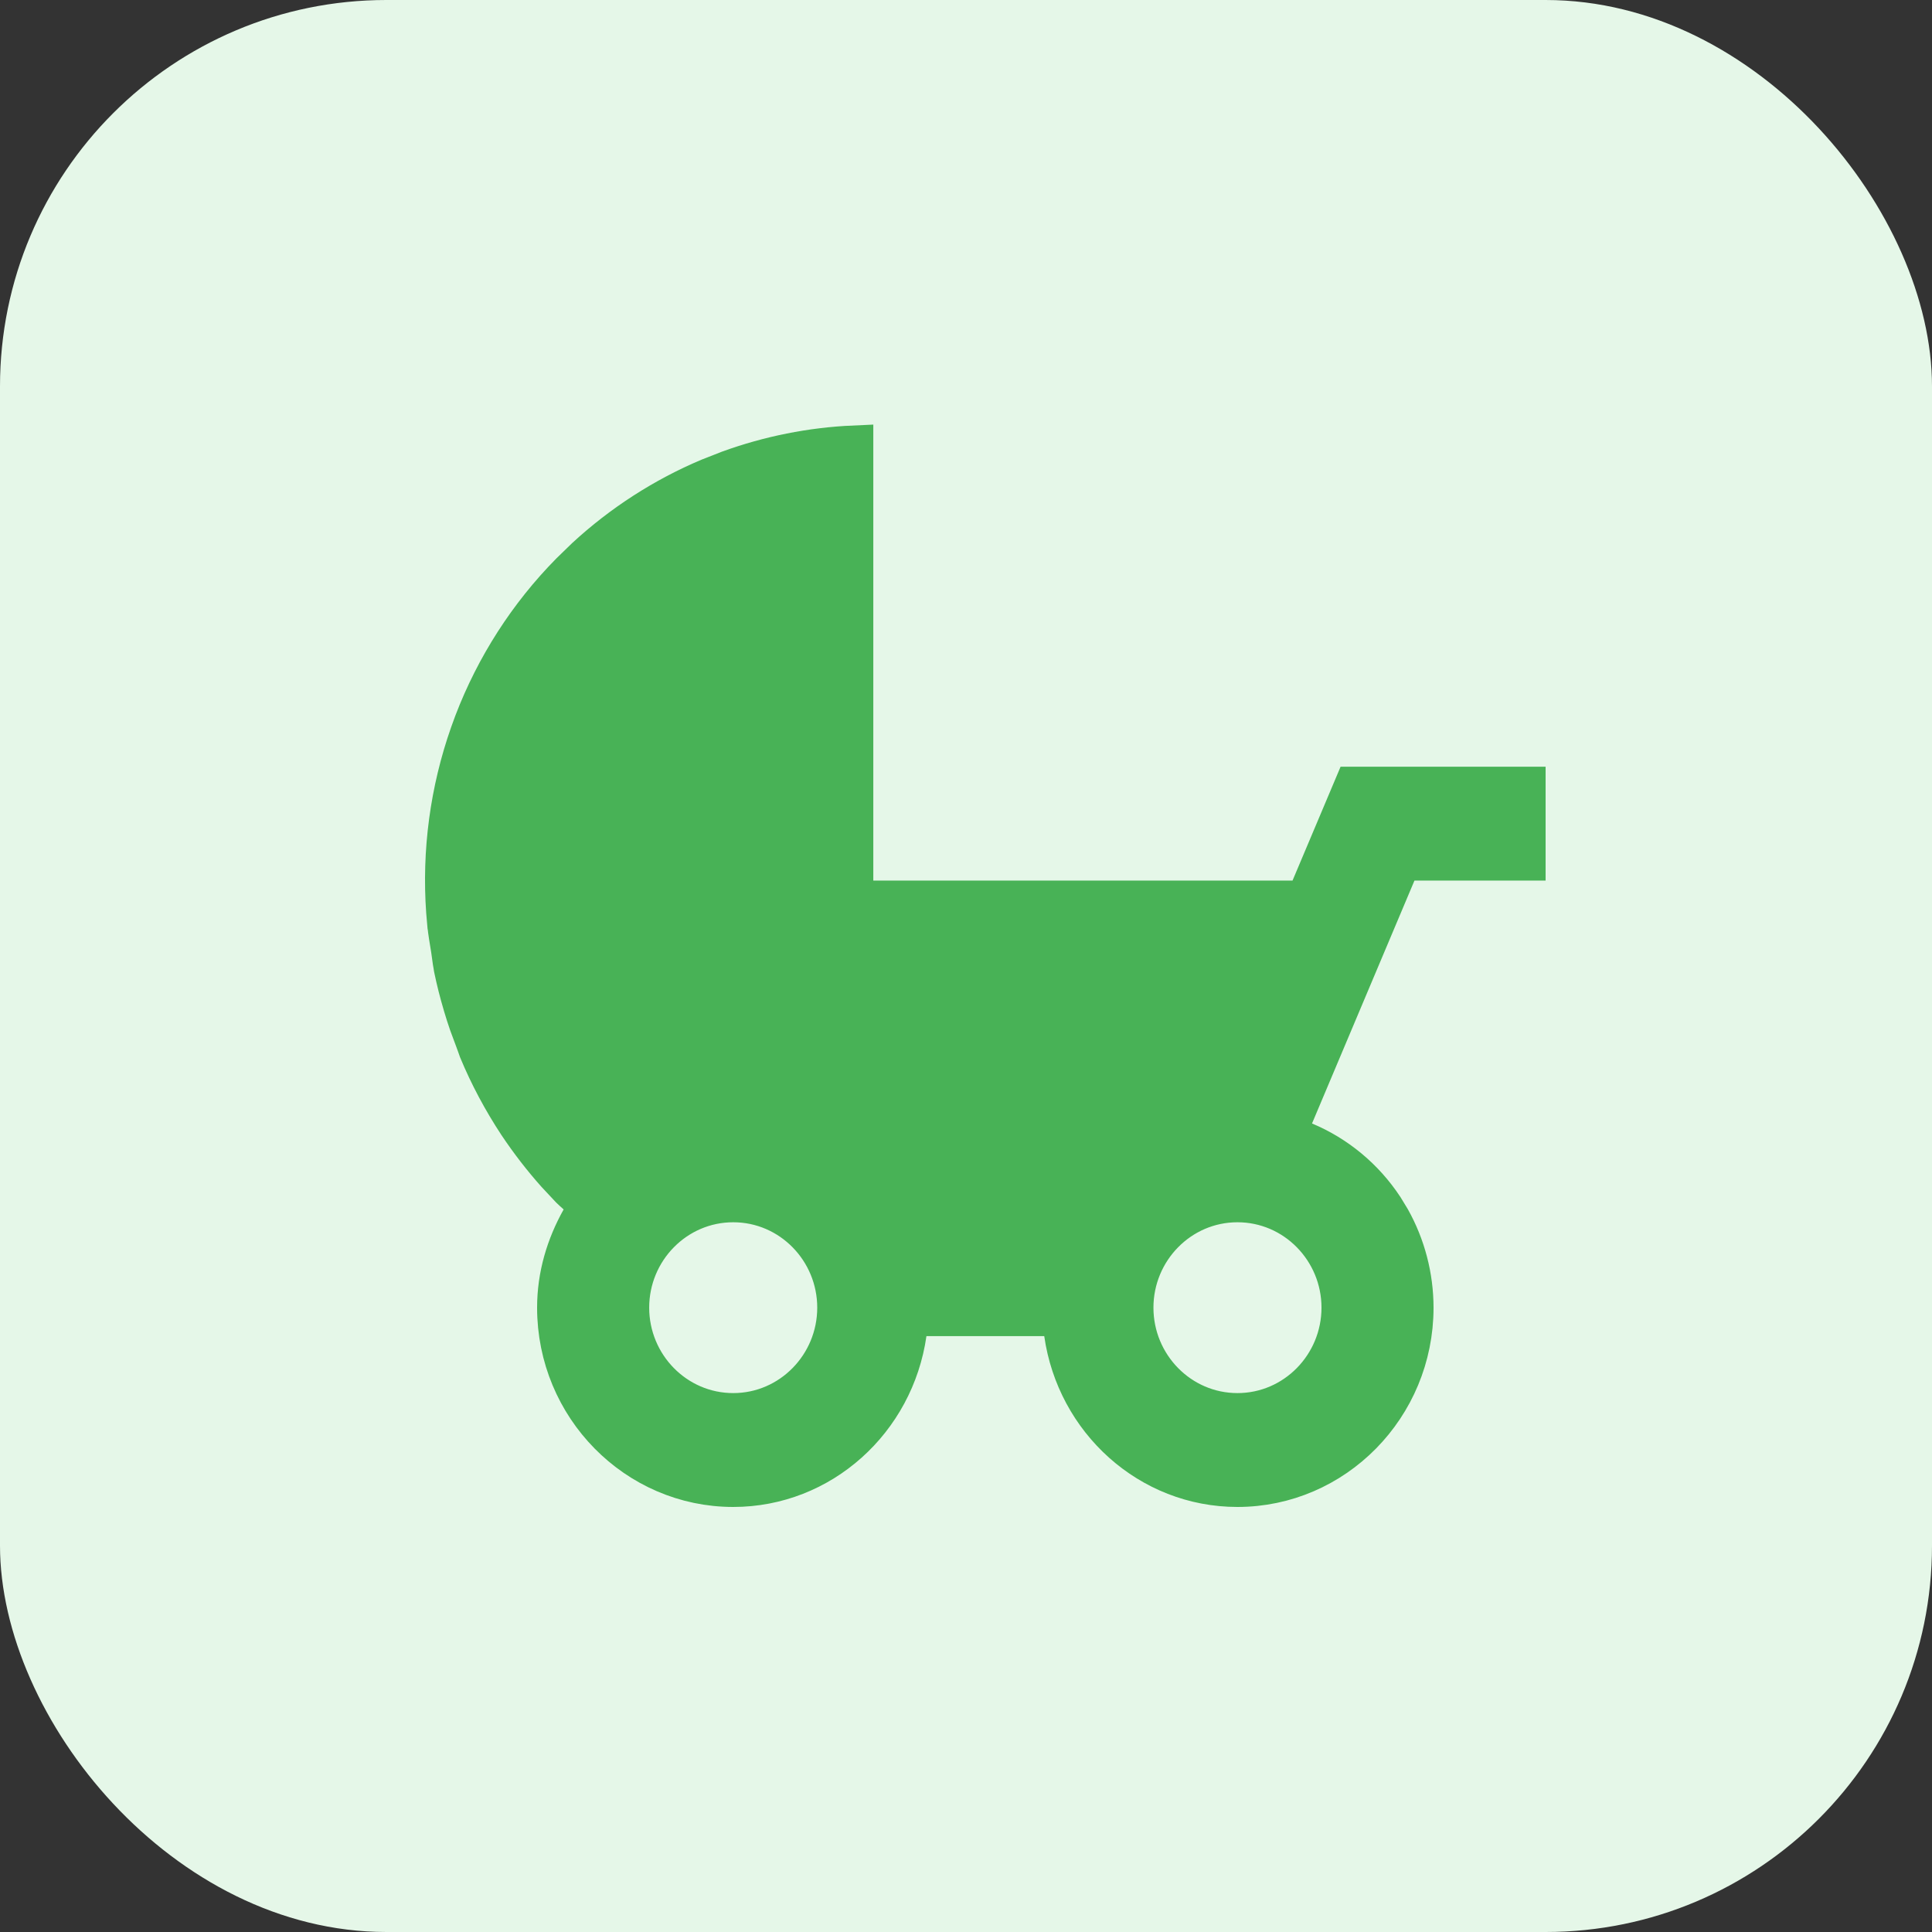
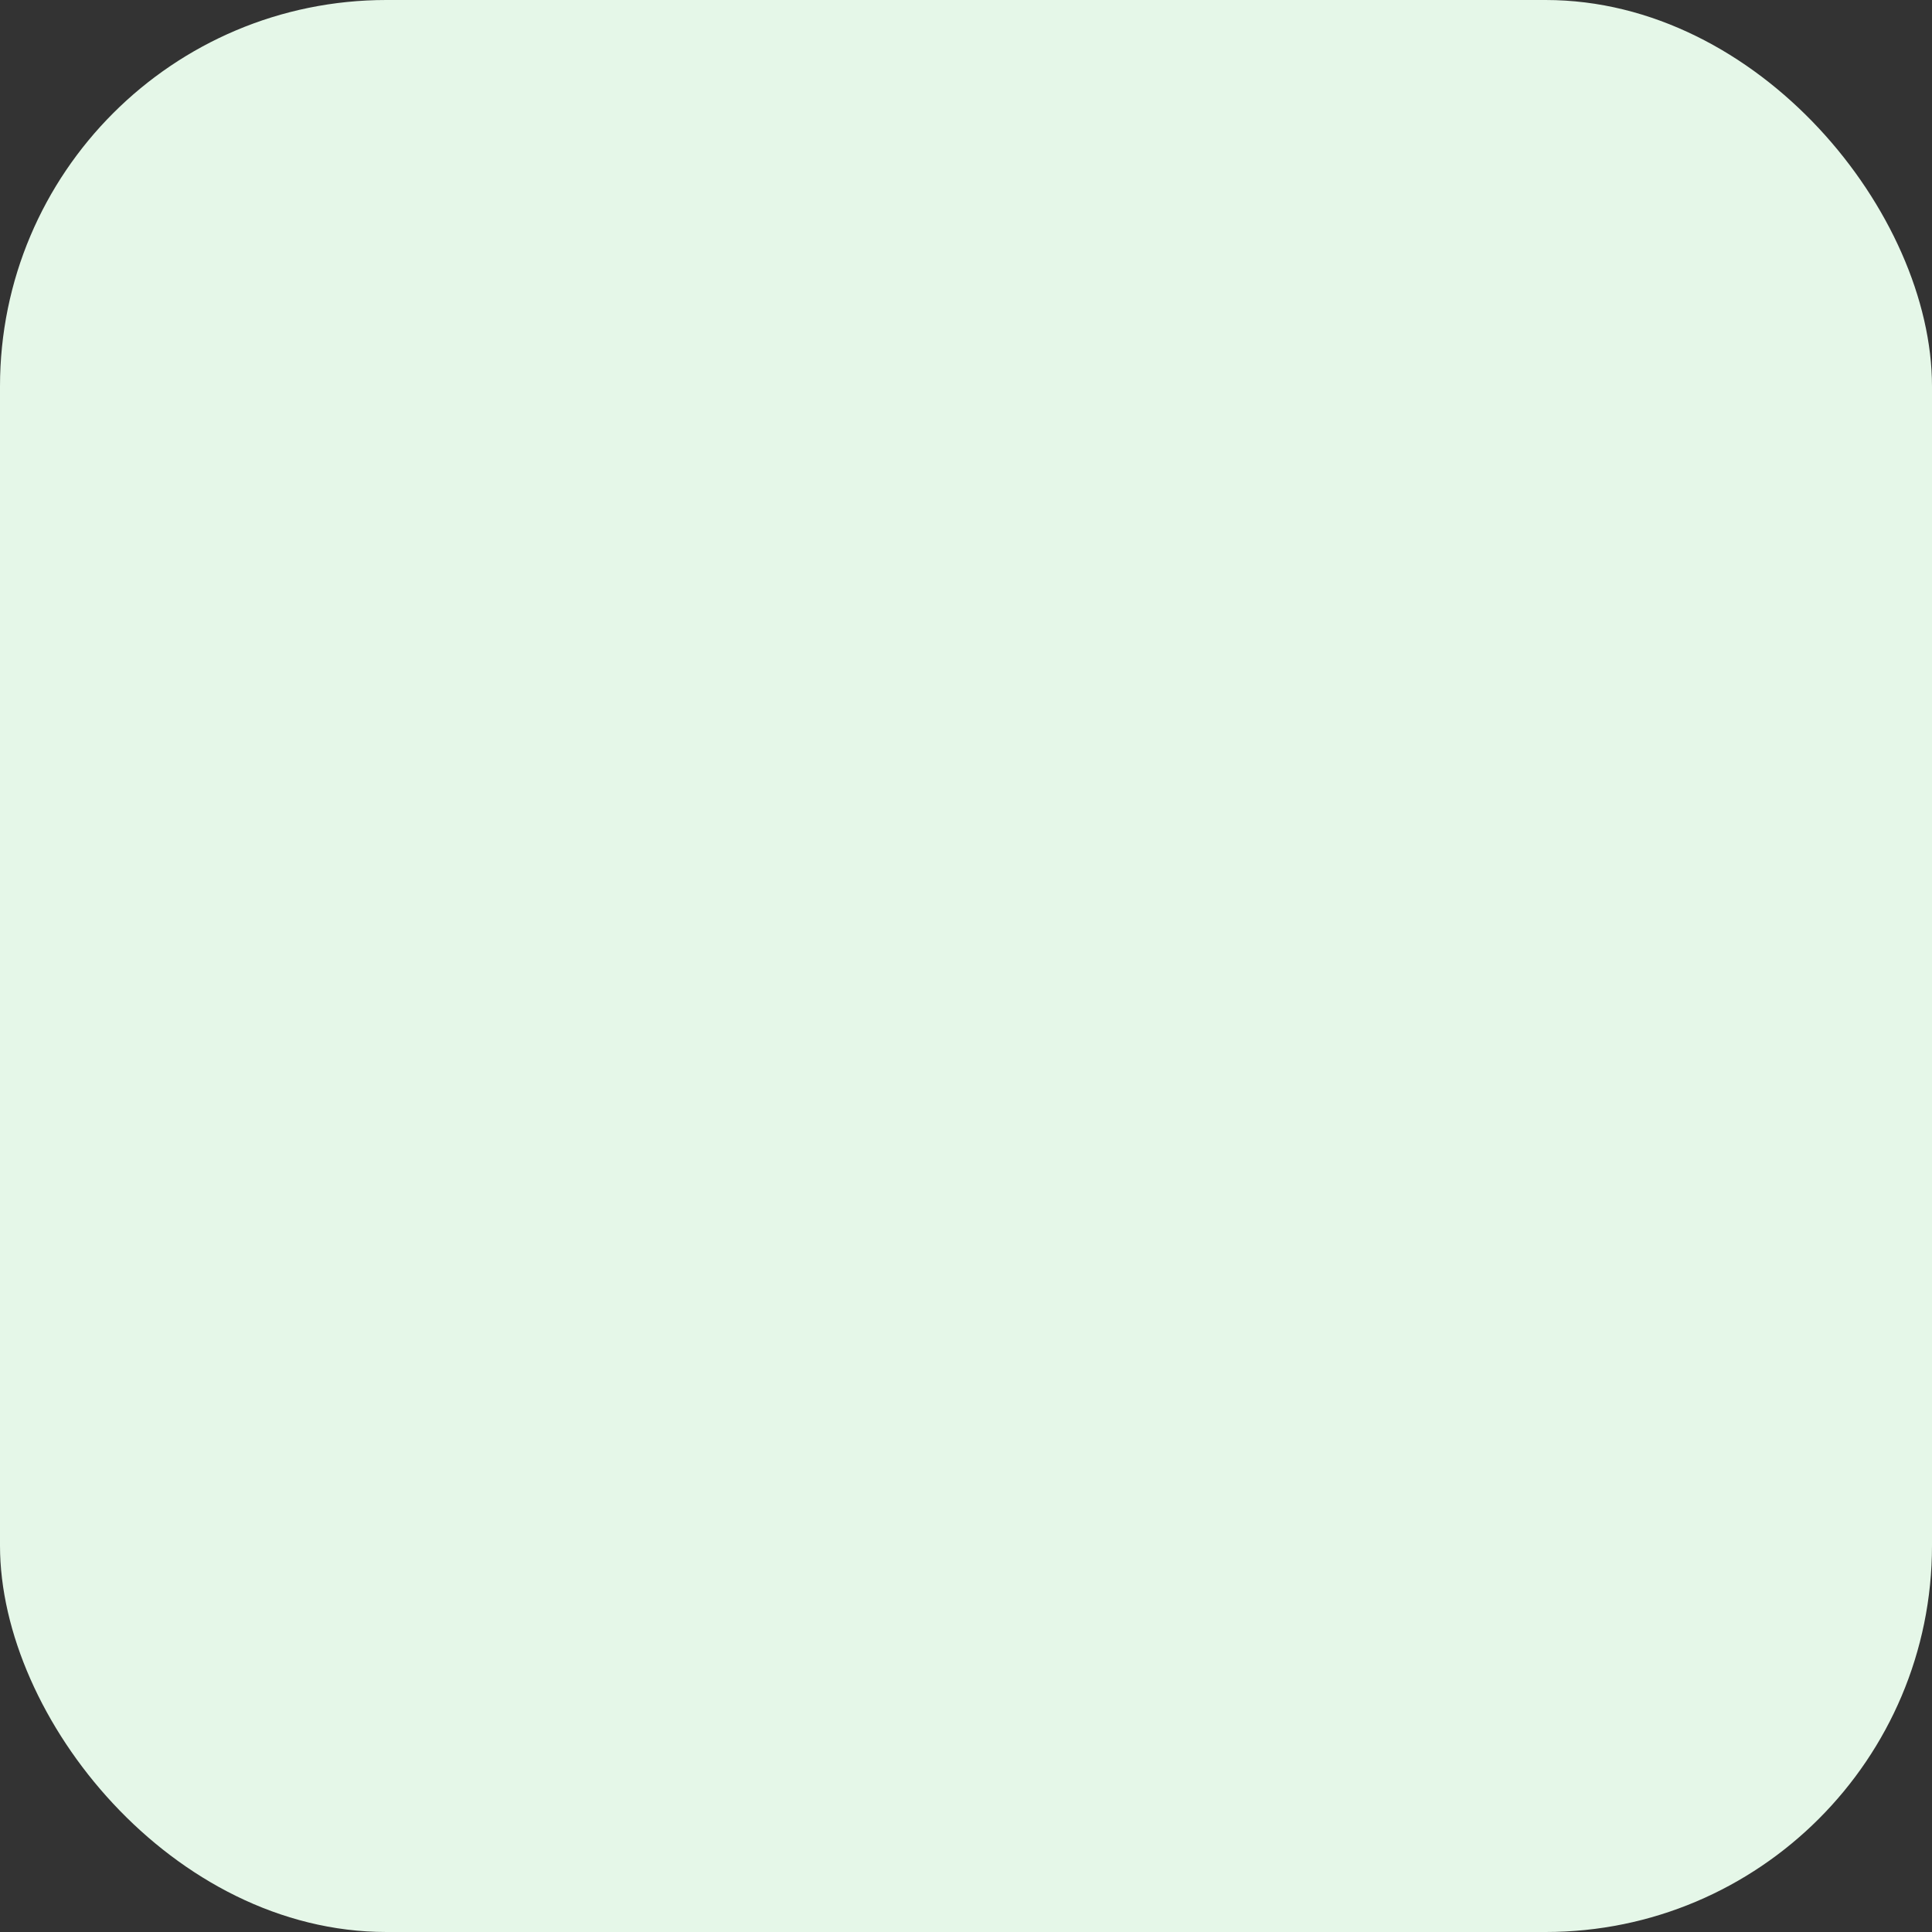
<svg xmlns="http://www.w3.org/2000/svg" width="50" height="50" viewBox="0 0 50 50" fill="none">
  <rect x="0" y="0" width="50" height="50" fill="#333333" stroke="none" />
  <rect width="50" height="50" rx="10" fill="#E5F7E8" />
-   <path d="M22.101 11.511C20.996 11.56 19.905 11.778 18.863 12.156L18.355 12.355C17.177 12.851 16.092 13.55 15.149 14.42L14.755 14.803L14.754 14.804C13.663 15.91 12.811 17.236 12.253 18.695L12.146 18.988C11.627 20.465 11.417 22.035 11.529 23.597L11.556 23.909L11.557 23.911C11.567 24.017 11.581 24.121 11.598 24.229L11.654 24.575C11.686 24.777 11.688 24.852 11.716 24.993L11.718 25.003L11.719 25.014L11.727 25.064C11.793 25.38 11.872 25.693 11.964 26.002L11.969 26.018L11.973 26.034C12.019 26.189 12.068 26.343 12.121 26.496L12.295 26.964L12.298 26.974L12.317 27.025C12.335 27.07 12.35 27.114 12.357 27.137L12.373 27.182L12.374 27.185C12.651 27.851 12.995 28.494 13.396 29.102C13.697 29.552 14.029 29.982 14.387 30.383L14.753 30.774C14.77 30.791 14.789 30.81 14.822 30.839C14.851 30.865 14.896 30.903 14.938 30.945L15.208 31.213L15.023 31.545C14.636 32.235 14.4 33.01 14.4 33.842C14.4 36.417 16.461 38.5 18.976 38.5C21.264 38.5 23.159 36.768 23.481 34.509L23.543 34.079H27.458L27.52 34.509C27.842 36.768 29.737 38.5 32.025 38.5C34.54 38.5 36.599 36.418 36.6 33.843C36.599 33.034 36.392 32.242 36.001 31.543L35.822 31.249C35.317 30.483 34.6 29.887 33.763 29.537L33.3 29.344L33.494 28.882L36.145 22.596L36.273 22.289H39.5V20.342H35.026L33.911 22.984L33.782 23.289H22.101V11.511ZM32.025 31.132C33.508 31.132 34.7 32.355 34.7 33.842C34.7 35.329 33.508 36.553 32.025 36.553C30.543 36.553 29.351 35.329 29.351 33.842C29.351 32.355 30.543 31.132 32.025 31.132ZM18.976 31.132C20.458 31.132 21.65 32.355 21.65 33.842C21.65 35.329 20.458 36.553 18.976 36.553C17.493 36.553 16.301 35.329 16.301 33.842C16.301 32.355 17.493 31.132 18.976 31.132Z" fill="#48B256" stroke="#48B256" />
</svg>